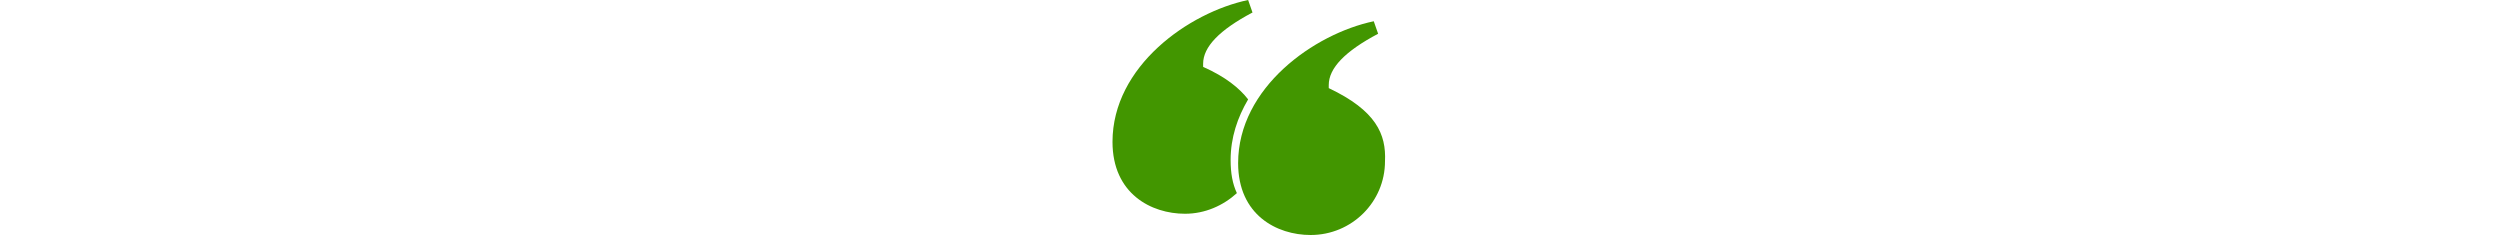
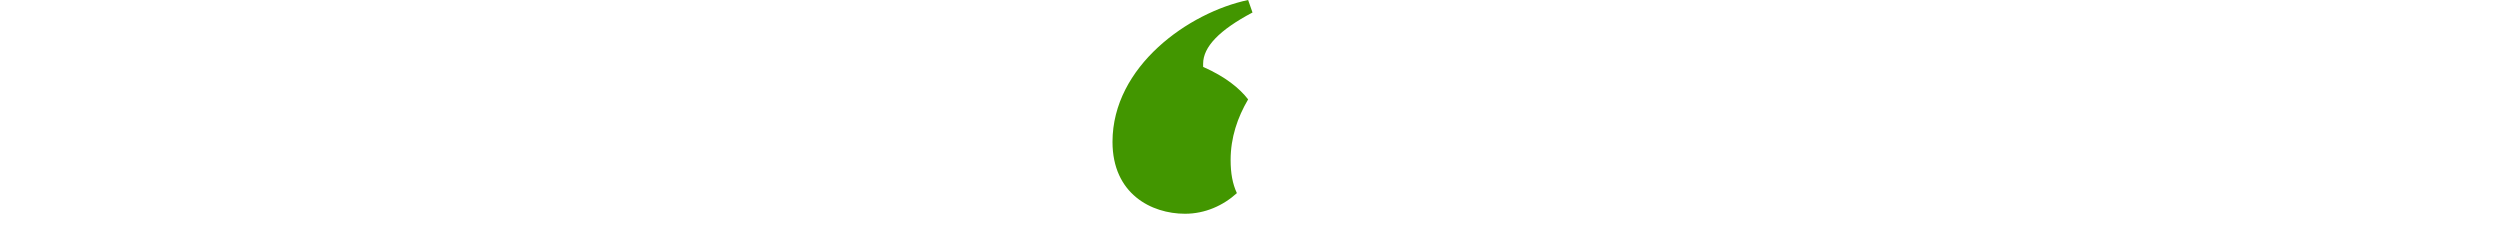
<svg xmlns="http://www.w3.org/2000/svg" version="1.1" id="Layer_1" x="0px" y="0px" viewBox="0 0 400 37.7" style="enable-background:new 0 0 400 37.7;" xml:space="preserve" width="400" height="37.7">
  <style type="text/css">
	.st0{fill:#303030;}
	.st1{fill:none;}
	.st2{fill:#D1D3D4;}
	.st3{fill:#141D24;}
	.st4{fill:#FFFFFF;}
	.st5{fill:#004990;}
	.st6{opacity:0.2;fill:#FFFFFF;}
	.st7{fill:#0BC4FF;}
	.st8{fill:#6ECAC6;}
	.st9{fill:#CC9FD3;}
	.st10{fill:#262A2F;}
	.st11{fill:#213B7F;}
	.st12{fill:#589CDC;}
	.st13{fill:#699F3A;}
	.st14{fill:#FCD163;}
	.st15{fill:#EF9354;}
	.st16{fill:#34495E;}
	.st17{fill:#C64C34;}
	.st18{fill:#1DDFB5;}
	.st19{fill:none;stroke:#536175;stroke-width:3;stroke-miterlimit:10;}
	.st20{fill:#1468A8;}
	.st21{fill:#013D79;}
	.st22{fill:#08AFD0;}
	.st23{fill:#429600;}
	.st24{fill:none;stroke:#FFFFFF;stroke-width:3;stroke-linecap:round;stroke-miterlimit:10;}
	.st25{fill:#54BE93;}
	.st26{fill:#137BB8;}
	.st27{fill:#BB2025;}
</style>
  <g>
    <path class="st23" d="M196.9,25.6c0-3.6,1.1-6.8,2.8-9.7c-1.4-1.8-3.6-3.6-7.2-5.2v-0.5c0-2.7,2.6-5.4,7.9-8.2l-0.7-2   C190.2,2,178,10.6,178,22.7c0,8.3,6.2,11.5,11.6,11.5c3.2,0,6.1-1.3,8.3-3.3C197.2,29.4,196.9,27.7,196.9,25.6z" />
-     <path class="st23" d="M212.6,14.1v-0.5c0-2.7,2.6-5.4,7.9-8.2l-0.7-2c-9.5,2-21.7,10.6-21.7,22.7c0,8.3,6.2,11.5,11.6,11.5   c6.6,0,11.9-5.3,11.9-11.8C221.8,21.5,220.2,17.7,212.6,14.1z" />
  </g>
</svg>